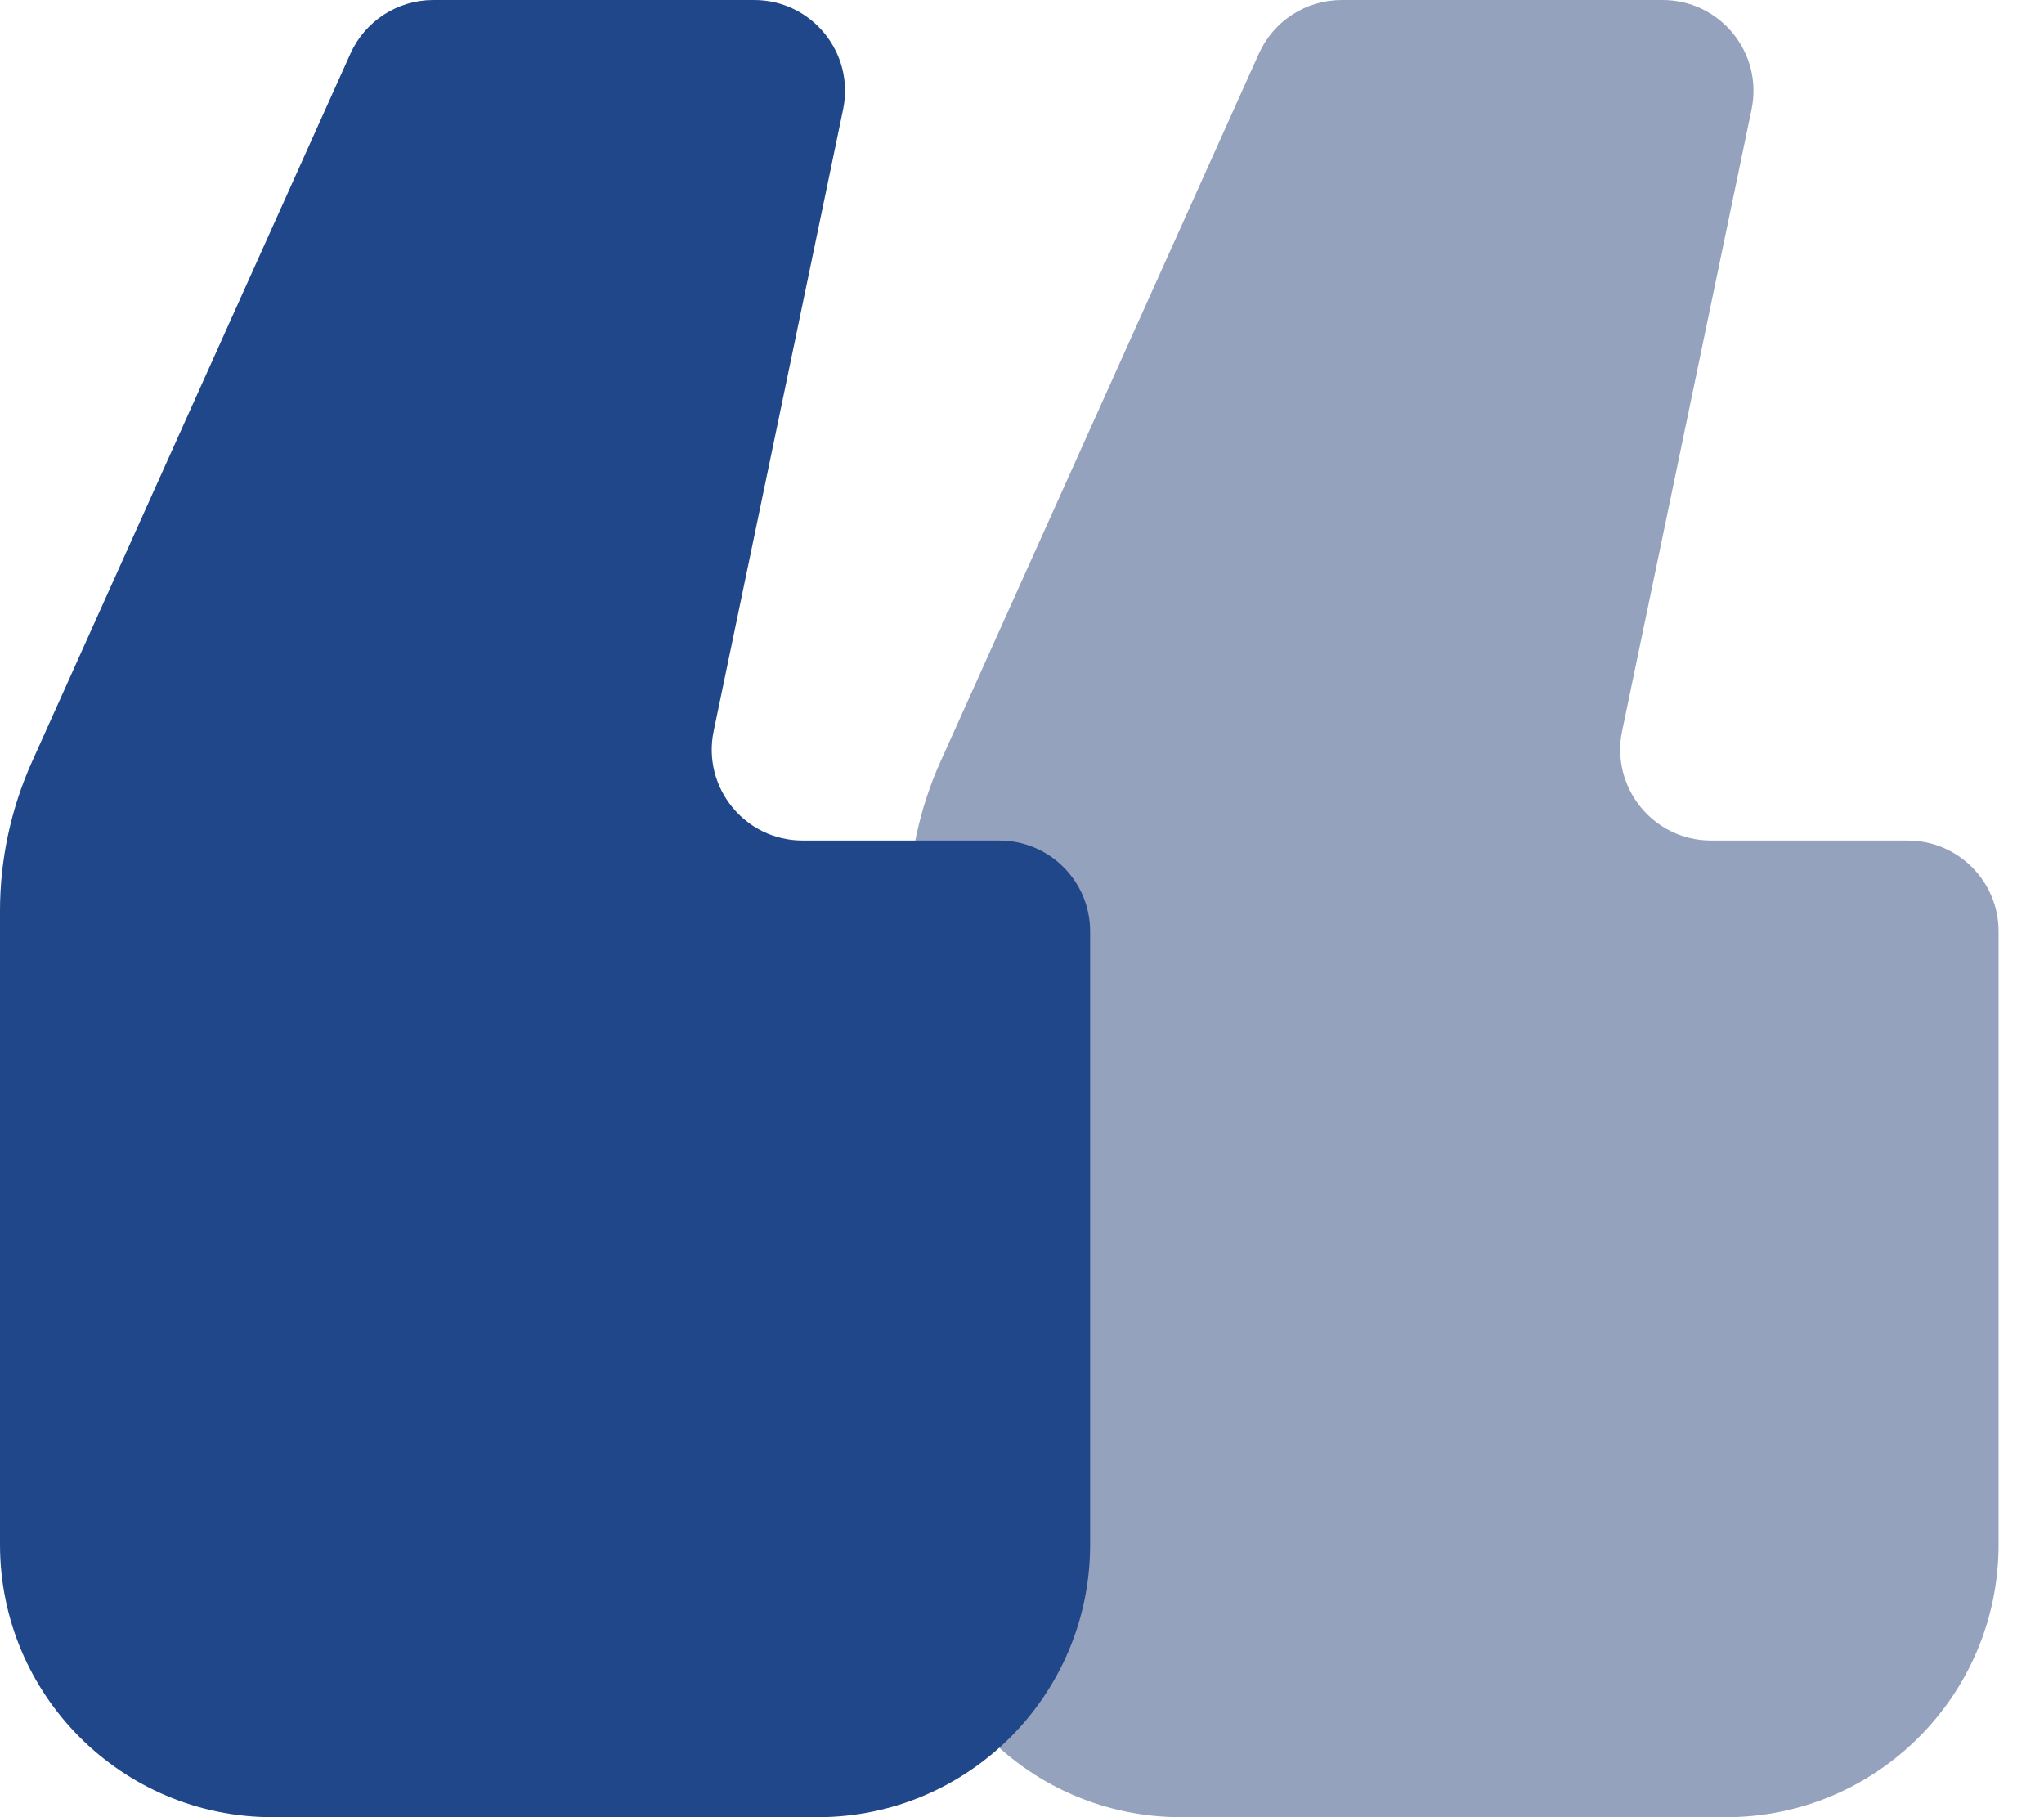
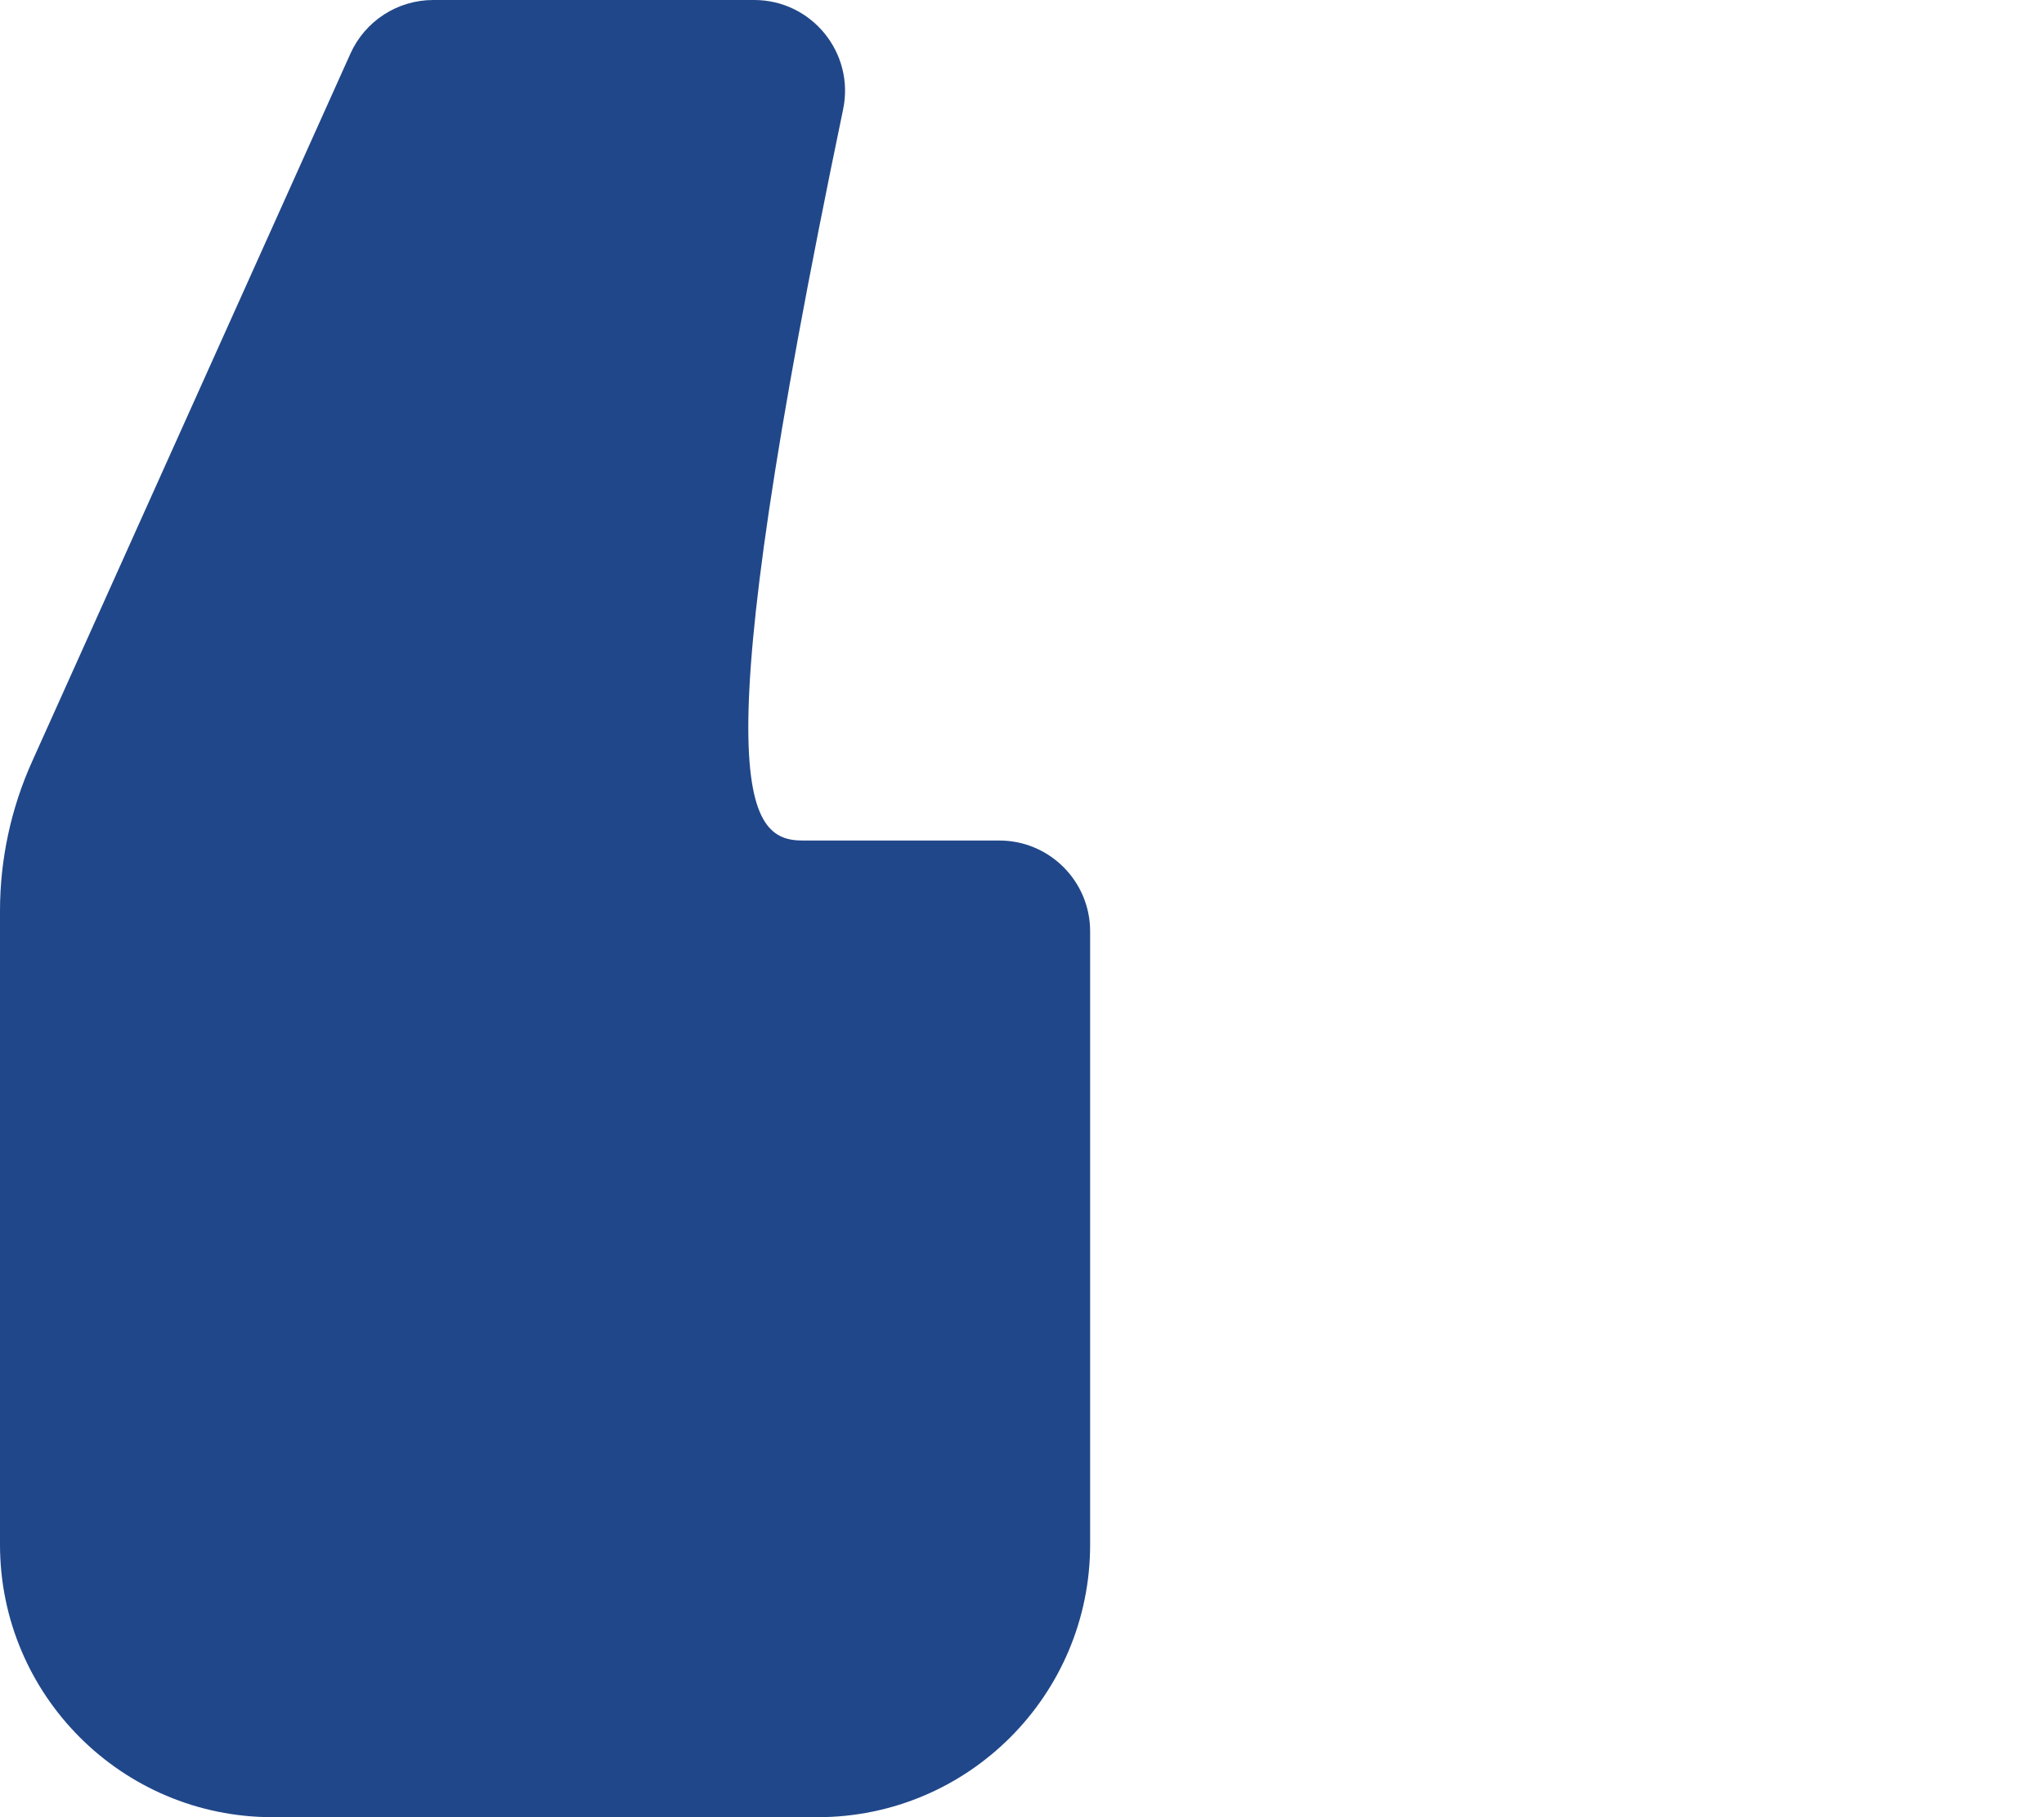
<svg xmlns="http://www.w3.org/2000/svg" width="27" height="24" viewBox="0 0 27 24" fill="none">
-   <path d="M21.962 0C22.723 0 23.292 0.699 23.137 1.445L21.427 9.656C21.272 10.401 21.841 11.101 22.602 11.101H25.2C25.863 11.101 26.4 11.638 26.4 12.301V20.4C26.4 22.388 24.788 24 22.8 24H15.6C13.612 24 12 22.388 12 20.4V12.031C12 11.352 12.144 10.681 12.422 10.062L16.629 0.708C16.823 0.277 17.251 0 17.723 0H21.962Z" fill="#94A2BD" />
-   <path d="M9.962 0C10.723 0 11.292 0.699 11.137 1.445L9.427 9.656C9.272 10.401 9.841 11.101 10.602 11.101H13.2C13.863 11.101 14.4 11.638 14.4 12.301V20.4C14.4 22.388 12.788 24 10.8 24H3.6C1.612 24 0 22.388 0 20.4V12.031C0 11.352 0.144 10.681 0.422 10.062L4.629 0.708C4.823 0.277 5.251 0 5.723 0H9.962Z" fill="#204789" />
+   <path d="M9.962 0C10.723 0 11.292 0.699 11.137 1.445C9.272 10.401 9.841 11.101 10.602 11.101H13.2C13.863 11.101 14.4 11.638 14.4 12.301V20.4C14.4 22.388 12.788 24 10.8 24H3.6C1.612 24 0 22.388 0 20.4V12.031C0 11.352 0.144 10.681 0.422 10.062L4.629 0.708C4.823 0.277 5.251 0 5.723 0H9.962Z" fill="#204789" />
</svg>